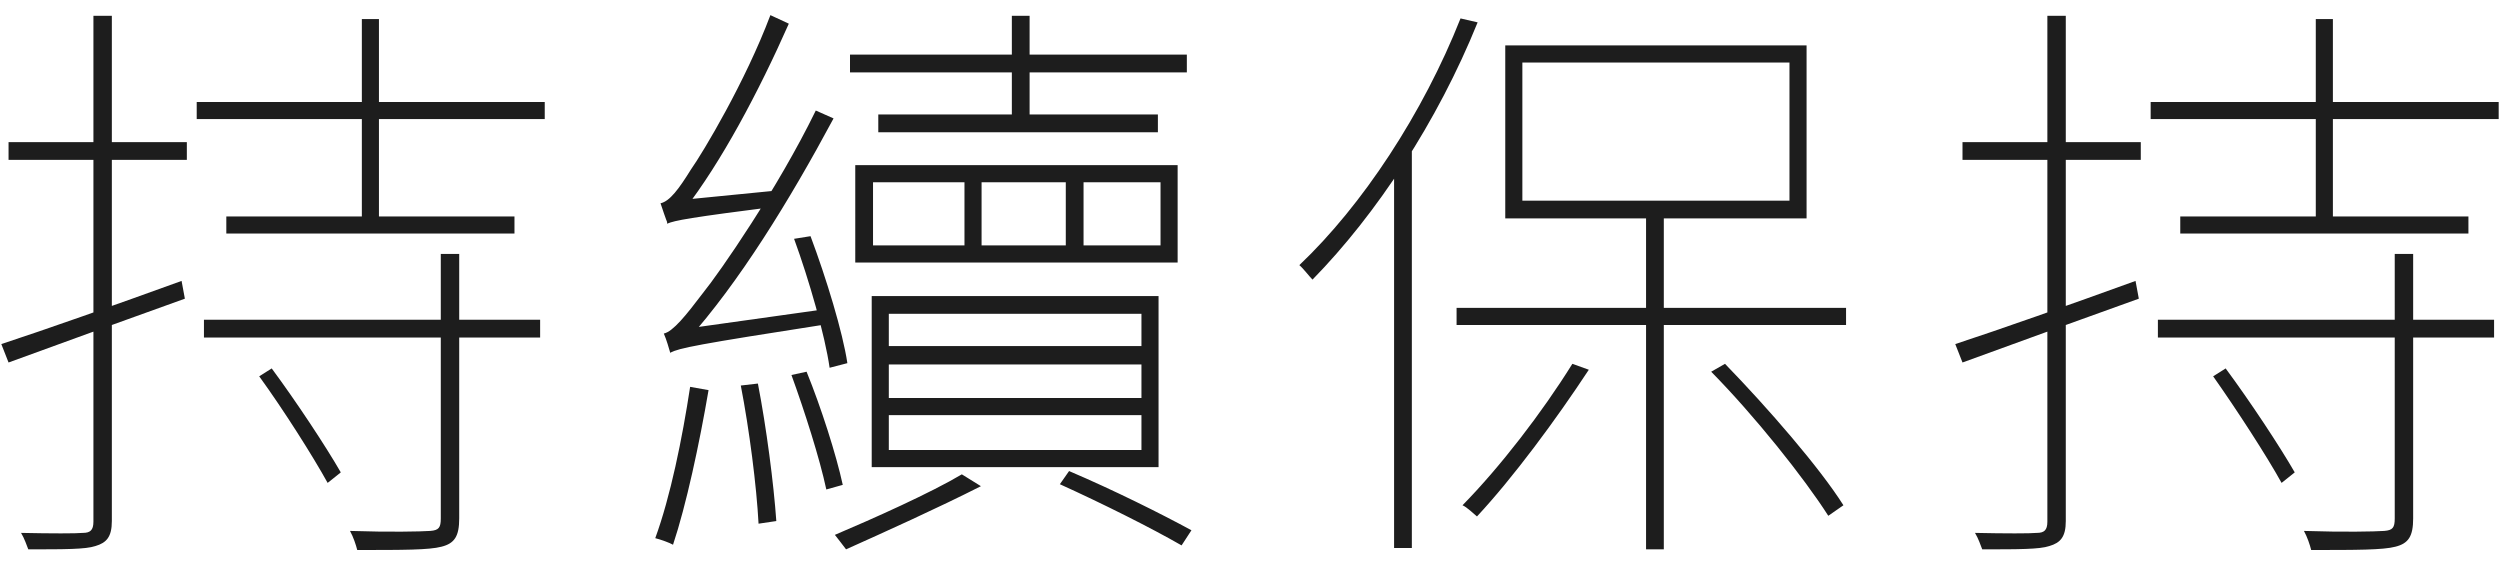
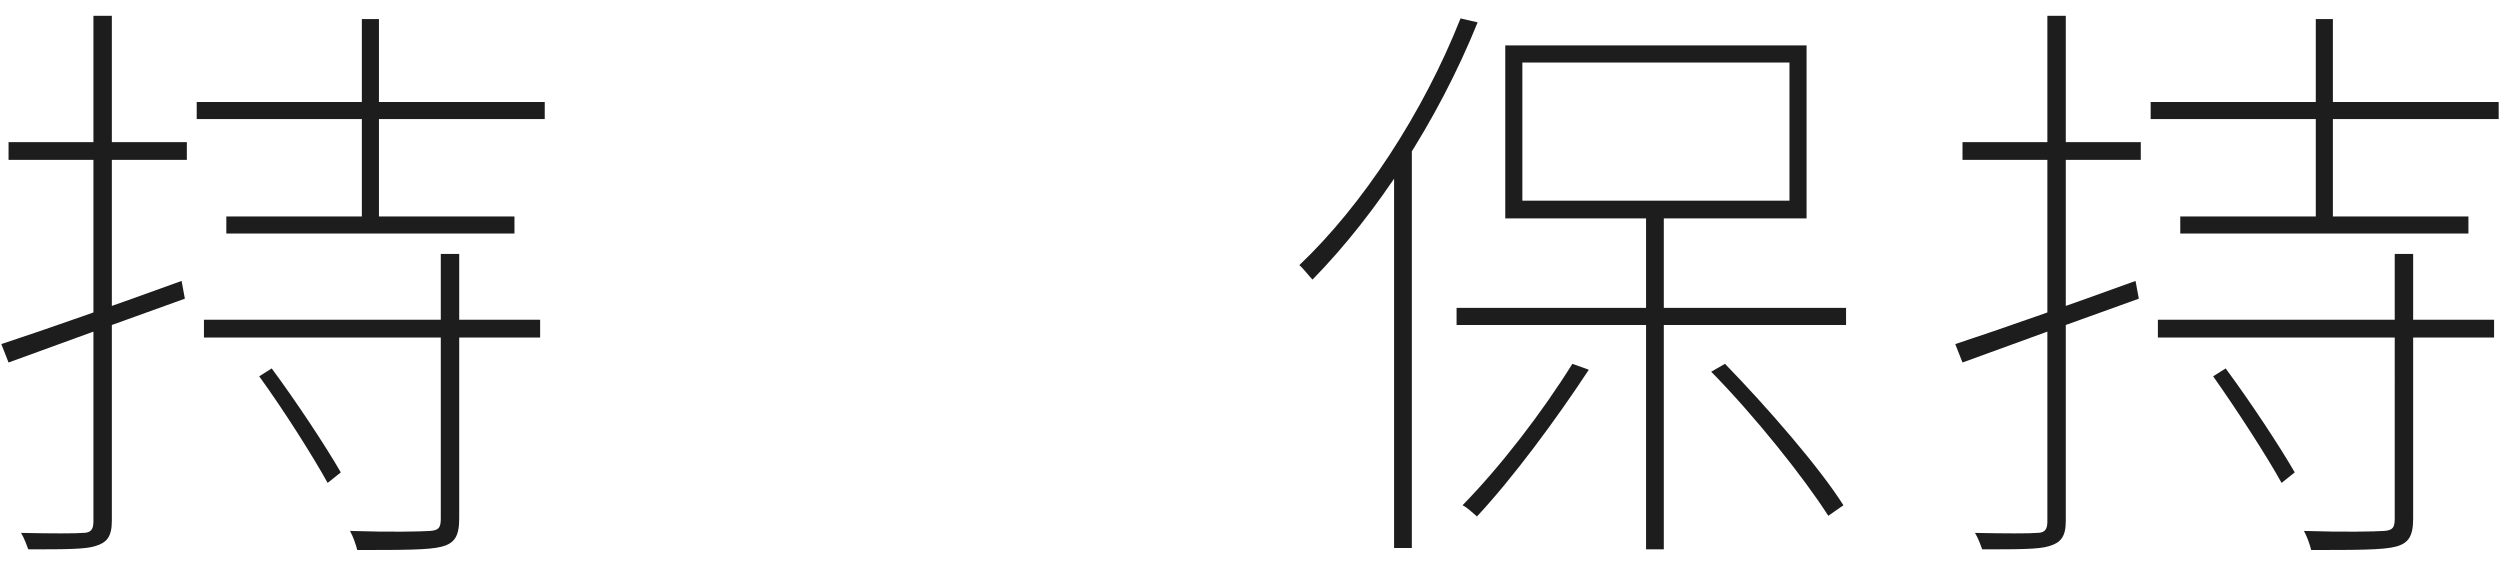
<svg xmlns="http://www.w3.org/2000/svg" version="1.1" id="point2_h1" x="0px" y="0px" width="380px" height="86px" viewBox="0 0 380 86" style="enable-background:new 0 0 380 86;" xml:space="preserve">
  <style type="text/css">
	.st0{fill:#1D1D1D;}
</style>
  <g>
    <path class="st0" d="M27.6,42.7l0.5,2.7c-9.5,3.4-19.4,7-26.8,9.7l-1.1-2.8C6.9,50.1,17.4,46.4,27.6,42.7z M28.4,21.6v2.7H1.3v-2.7   H28.4z M17,2.4v76.8c0,2.4-0.8,3.3-2.5,3.8c-1.5,0.5-4.6,0.5-10.2,0.5c-0.2-0.5-0.6-1.7-1.1-2.5c4.6,0.1,8.4,0.1,9.4,0   c1.1,0,1.6-0.4,1.6-1.7V2.4H17z M82.8,15.5v2.6H29.9v-2.6H82.8z M82.1,48.6v2.7H31v-2.7H82.1z M78.2,32.9v2.6H34.4v-2.6H78.2z    M41.3,56c3.7,5,8.2,11.8,10.5,15.8l-2,1.6c-2.2-4-6.7-11.1-10.4-16.2L41.3,56z M69.8,38.6v40.2c0,2.7-0.7,3.8-2.7,4.3   c-1.9,0.5-5.8,0.5-12.8,0.5c-0.2-0.8-0.6-2-1.1-2.9c6.1,0.2,10.7,0.1,12.2,0c1.3-0.1,1.6-0.5,1.6-1.9V38.6H69.8z M57.6,2.9v31.7H55   V2.9H57.6z" />
-     <path class="st0" d="M107.7,59.3c-1.4,8.2-3.4,17.5-5.4,23.5c-0.5-0.3-1.9-0.8-2.7-1c2.3-6.3,4.1-15.1,5.3-23L107.7,59.3z    M100.4,30.9c1.4-0.3,2.8-2.2,4.6-5.1c1.9-2.7,8.3-13.4,12.1-23.5l2.8,1.3c-4.6,10.4-10.3,21.1-15.9,28.3V32c0,0-2.5,1.1-2.5,2   C101.2,33.3,100.7,31.8,100.4,30.9z M100.9,50.7c1.4-0.3,3.4-2.8,5.9-6.1c2.6-3.2,11.4-15.9,17.2-27.8l2.7,1.2   c-6.7,12.5-14.4,25-22.3,33.8v0.1c0,0-2.5,0.9-2.5,1.8C101.7,53,101.3,51.6,100.9,50.7z M101.4,31.5l2.1-1.1l15.2-1.5   c-0.1,0.7,0,1.8,0,2.4c-14.1,1.8-16.1,2.2-17.3,2.7V31.5z M101.9,51.3L104,50l22.1-3.1c-0.1,0.7,0,1.8,0.1,2.3   c-20.6,3.2-22.9,3.7-24.3,4.4V51.3z M115.2,58.3c1.3,6.7,2.4,15.2,2.8,20.9l-2.7,0.4c-0.3-5.7-1.4-14.3-2.7-21L115.2,58.3z    M122.6,56.5c2.2,5.4,4.5,12.6,5.5,17.2l-2.5,0.7c-1-4.7-3.3-11.9-5.3-17.4L122.6,56.5z M123.2,35.9c2.4,6.4,4.9,14.6,5.6,19.3   l-2.7,0.7c-0.7-4.9-3.1-13.3-5.4-19.6L123.2,35.9z M149.1,73.9c-6.5,3.3-14.7,7-20.5,9.6c-0.4-0.5-1.2-1.6-1.7-2.2   c5.9-2.5,14.6-6.4,19.3-9.2L149.1,73.9z M180.4,8.3V11h-51.2V8.3H180.4z M179,25.1v14.8h-49V25.1H179z M176.1,45v26h-43.6V45H176.1   z M132.7,37.3h43.7v-9.6h-43.7V37.3z M176,17.4v2.7h-42.5v-2.7H176z M135.1,52.6h38.4v-4.9h-38.4V52.6z M135.1,60.5h38.4v-5.1   h-38.4V60.5z M135.1,68.4h38.4v-5.3h-38.4V68.4z M149.2,25.5V39h-2.6V25.5H149.2z M156.5,2.4v16.6h-2.7V2.4H156.5z M162.5,71.6   c6.8,2.9,14,6.5,18.6,9l-1.5,2.3c-4.7-2.7-11.9-6.3-18.5-9.3L162.5,71.6z M164.7,25.6v13.1H162V25.6H164.7z" />
    <path class="st0" d="M224.6,3.4c-6.1,15.1-15.4,29.2-25.1,39.1c-0.5-0.5-1.4-1.7-2-2.2c9.6-9.1,18.8-23.1,24.5-37.5L224.6,3.4z    M214.4,21.7l0.2,0.1v61.5h-2.7v-59L214.4,21.7z M280.6,46.8v2.6h-59.2v-2.6H280.6z M241.5,56.2c-5,7.6-11.5,16.4-17,22.3   c-0.5-0.4-1.5-1.4-2.2-1.7C228,71,234.4,62.7,239,55.3L241.5,56.2z M274.6,6.9v26.3h-45.8V6.9H274.6z M231.4,30.5H272v-21h-40.6   V30.5z M252.9,32.3v51.2h-2.7V32.3H252.9z M262.2,55.3c6.6,6.8,14.4,15.8,18,21.5l-2.3,1.6c-3.7-5.8-11.2-15.2-17.8-21.9   L262.2,55.3z" />
    <path class="st0" d="M324.6,42.7l0.5,2.7c-9.5,3.4-19.4,7-26.8,9.7l-1.1-2.8C303.9,50.1,314.4,46.4,324.6,42.7z M325.4,21.6v2.7   h-27.1v-2.7H325.4z M314,2.4v76.8c0,2.4-0.8,3.3-2.5,3.8c-1.5,0.5-4.6,0.5-10.2,0.5c-0.2-0.5-0.6-1.7-1.1-2.5   c4.6,0.1,8.4,0.1,9.4,0c1.1,0,1.6-0.4,1.6-1.7V2.4H314z M379.8,15.5v2.6h-52.9v-2.6H379.8z M379.1,48.6v2.7H328v-2.7H379.1z    M375.2,32.9v2.6h-43.8v-2.6H375.2z M338.3,56c3.7,5,8.2,11.8,10.5,15.8l-2,1.6c-2.2-4-6.8-11.1-10.4-16.2L338.3,56z M366.8,38.6   v40.2c0,2.7-0.7,3.8-2.7,4.3c-1.9,0.5-5.9,0.5-12.8,0.5c-0.2-0.8-0.6-2-1.1-2.9c6.1,0.2,10.7,0.1,12.2,0c1.3-0.1,1.6-0.5,1.6-1.9   V38.6H366.8z M354.6,2.9v31.7H352V2.9H354.6z" />
  </g>
</svg>